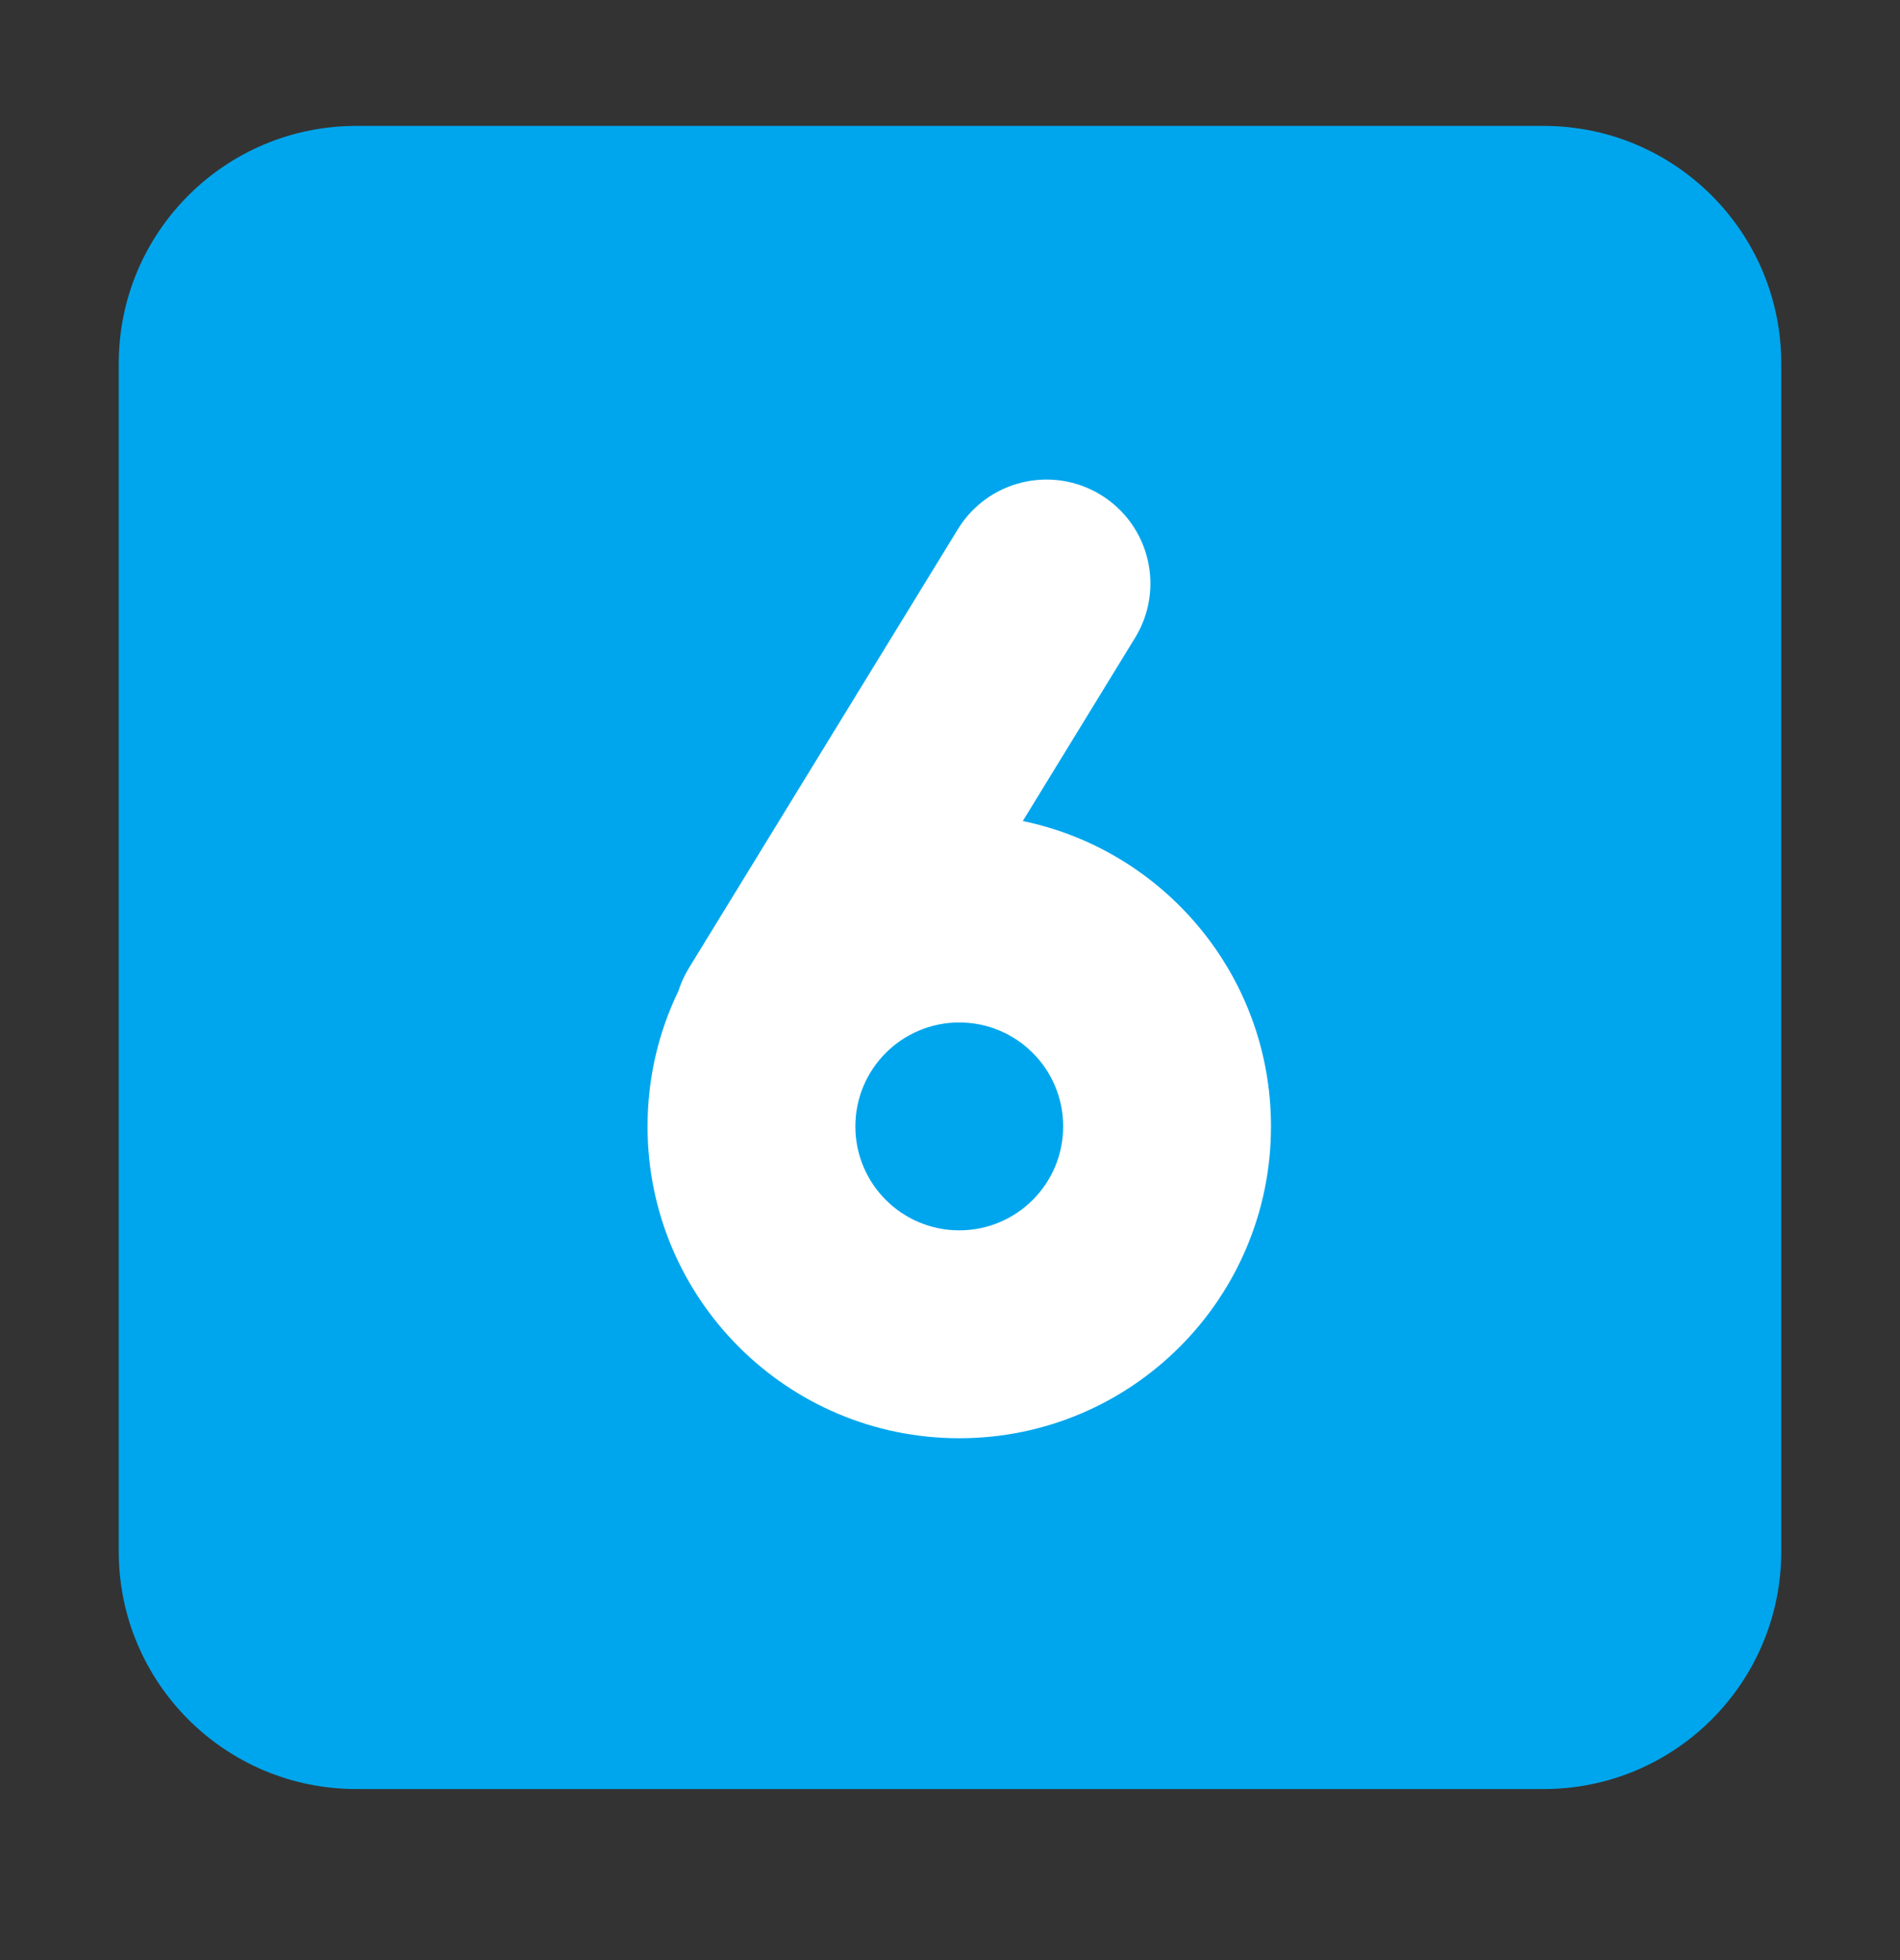
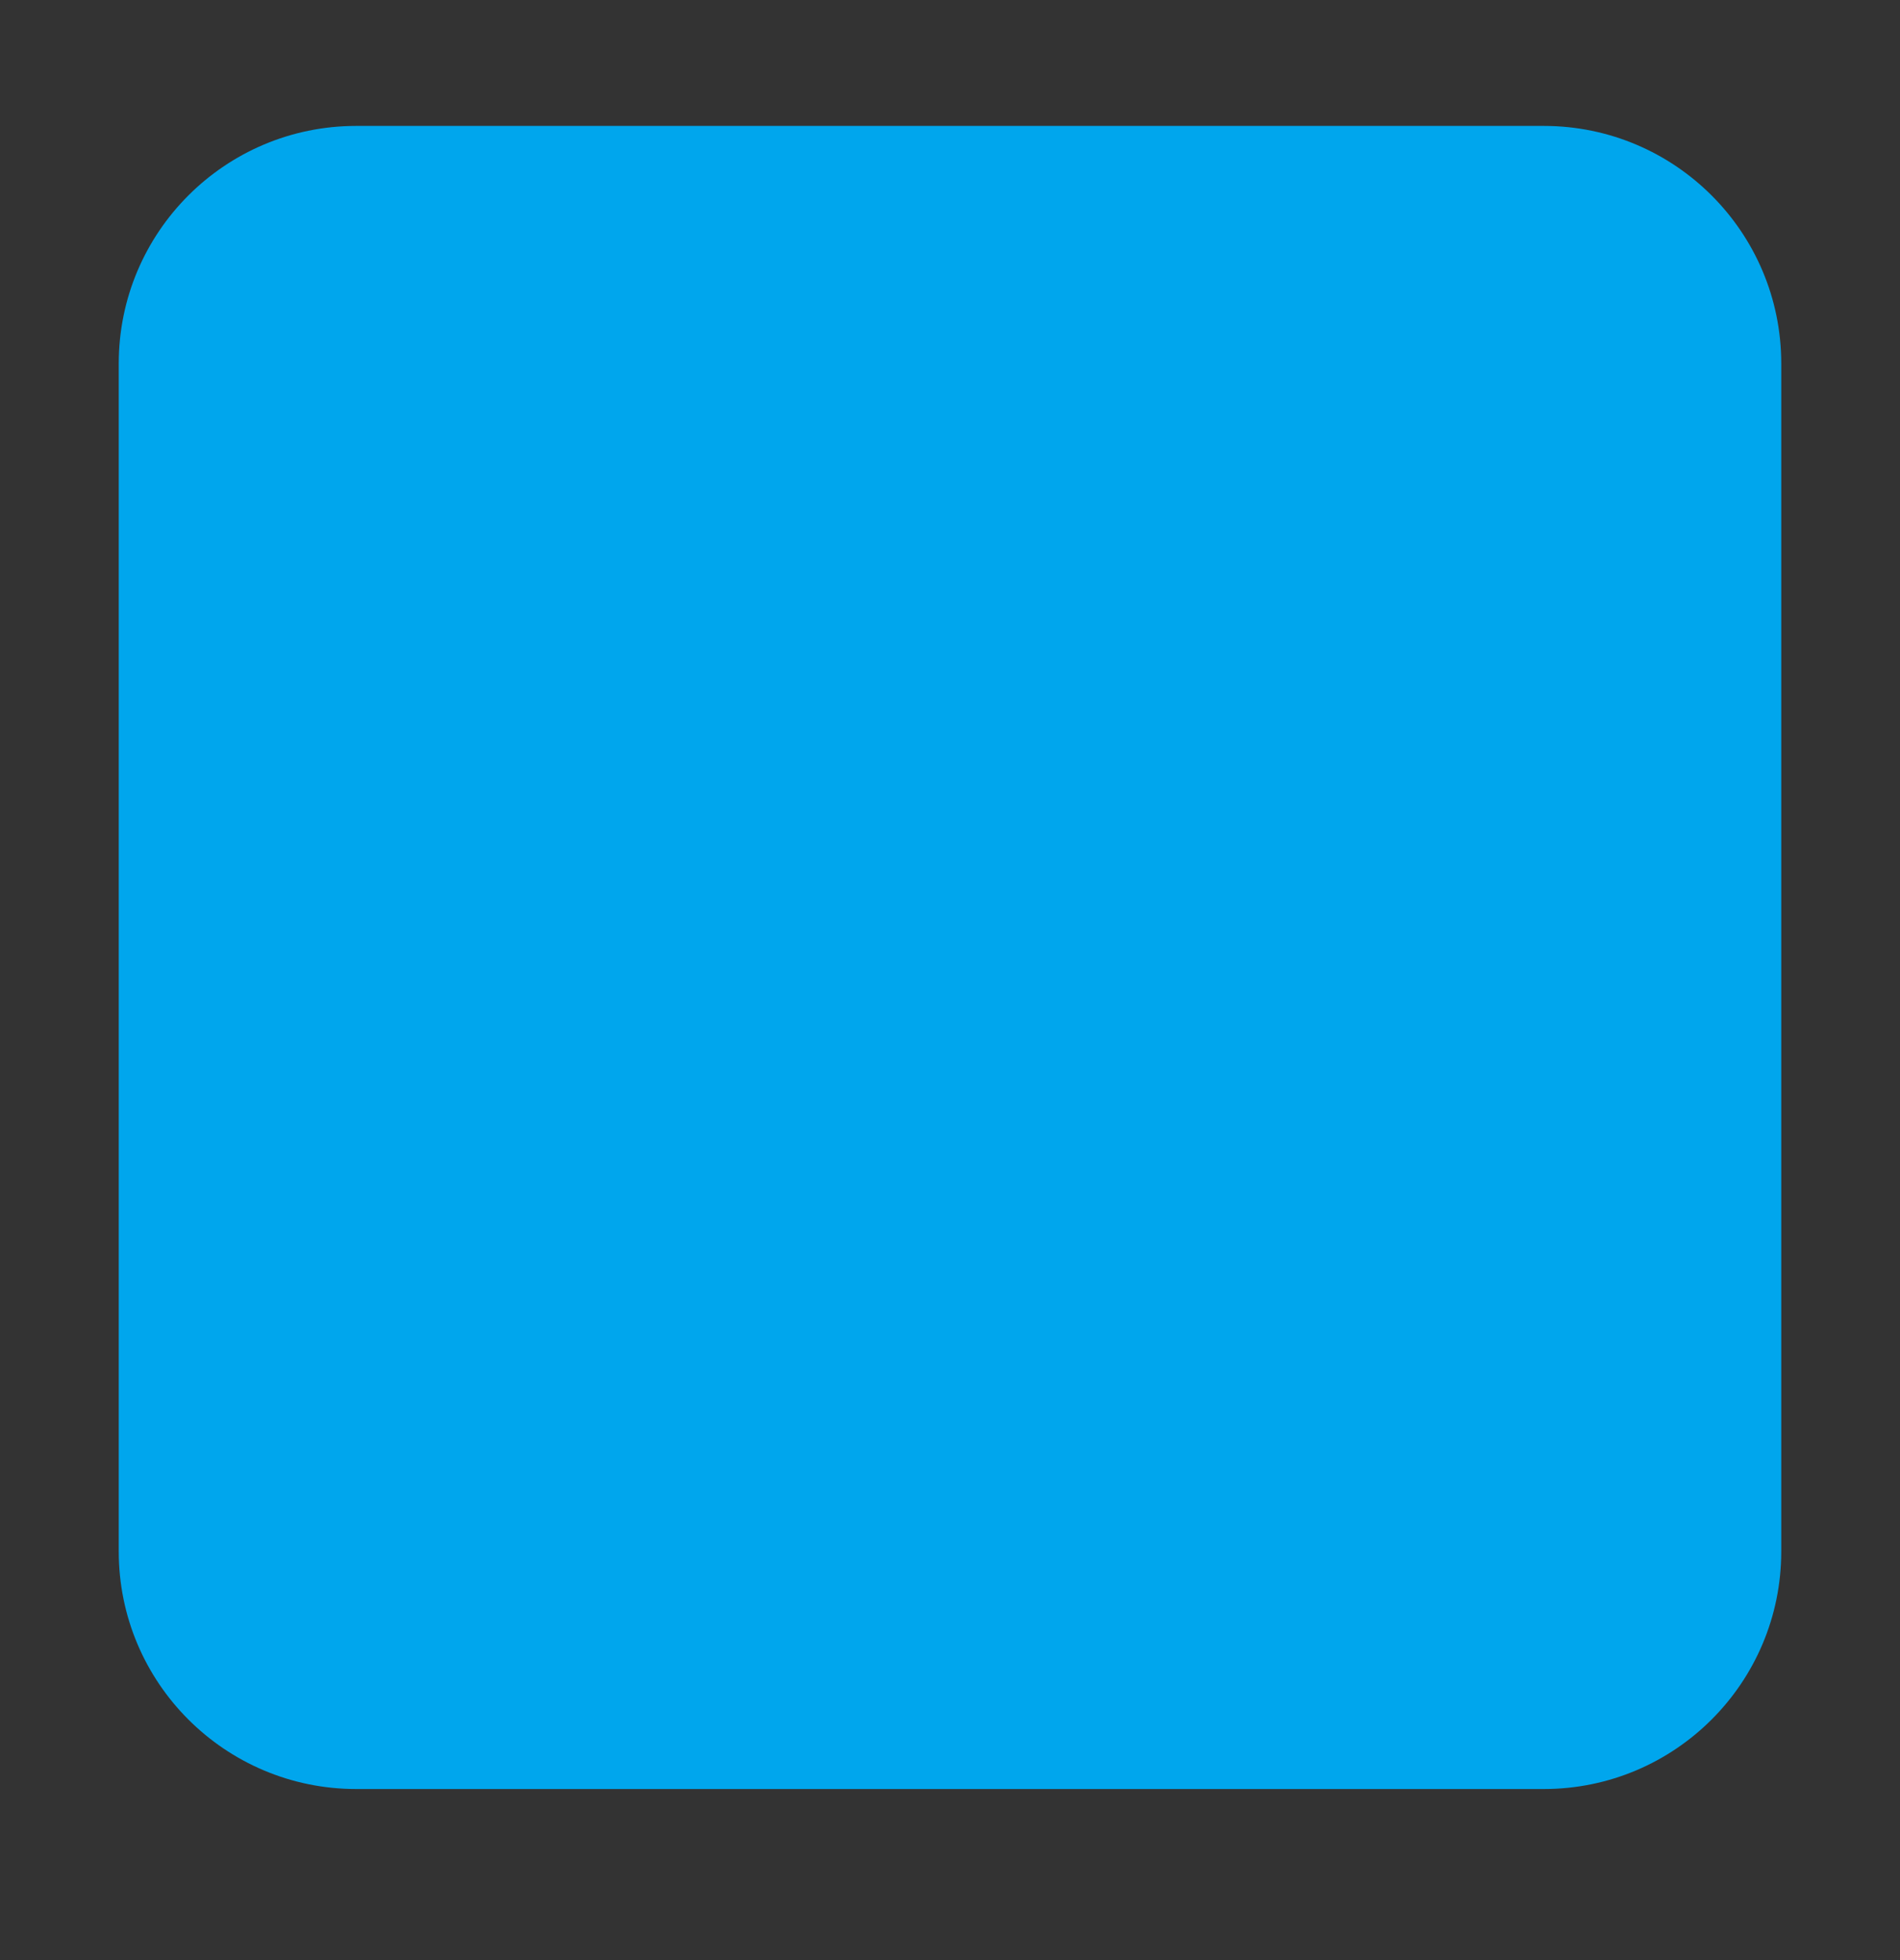
<svg xmlns="http://www.w3.org/2000/svg" width="32" height="33" viewBox="0 0 32 33" fill="none">
  <rect x="0" y="0" width="32" height="33" fill="#333333" stroke="none" />
  <path d="M2 6.12C2 3.911 3.791 2.12 6 2.12H26C28.209 2.12 30 3.911 30 6.12V26.12C30 28.33 28.209 30.12 26 30.12H6C3.791 30.12 2 28.33 2 26.12V6.12Z" fill="#00A6ED" />
-   <path d="M19.117 10.738C19.622 9.914 19.364 8.837 18.54 8.332C17.716 7.827 16.638 8.085 16.133 8.909L11.602 16.299C11.526 16.424 11.467 16.553 11.425 16.686C11.092 17.375 10.906 18.148 10.906 18.964C10.906 21.864 13.257 24.214 16.156 24.214C19.056 24.214 21.406 21.864 21.406 18.964C21.406 16.431 19.612 14.317 17.226 13.823L19.117 10.738ZM14.406 18.964C14.406 17.998 15.19 17.214 16.156 17.214C17.123 17.214 17.906 17.998 17.906 18.964C17.906 19.931 17.123 20.714 16.156 20.714C15.19 20.714 14.406 19.931 14.406 18.964Z" fill="white" />
</svg>